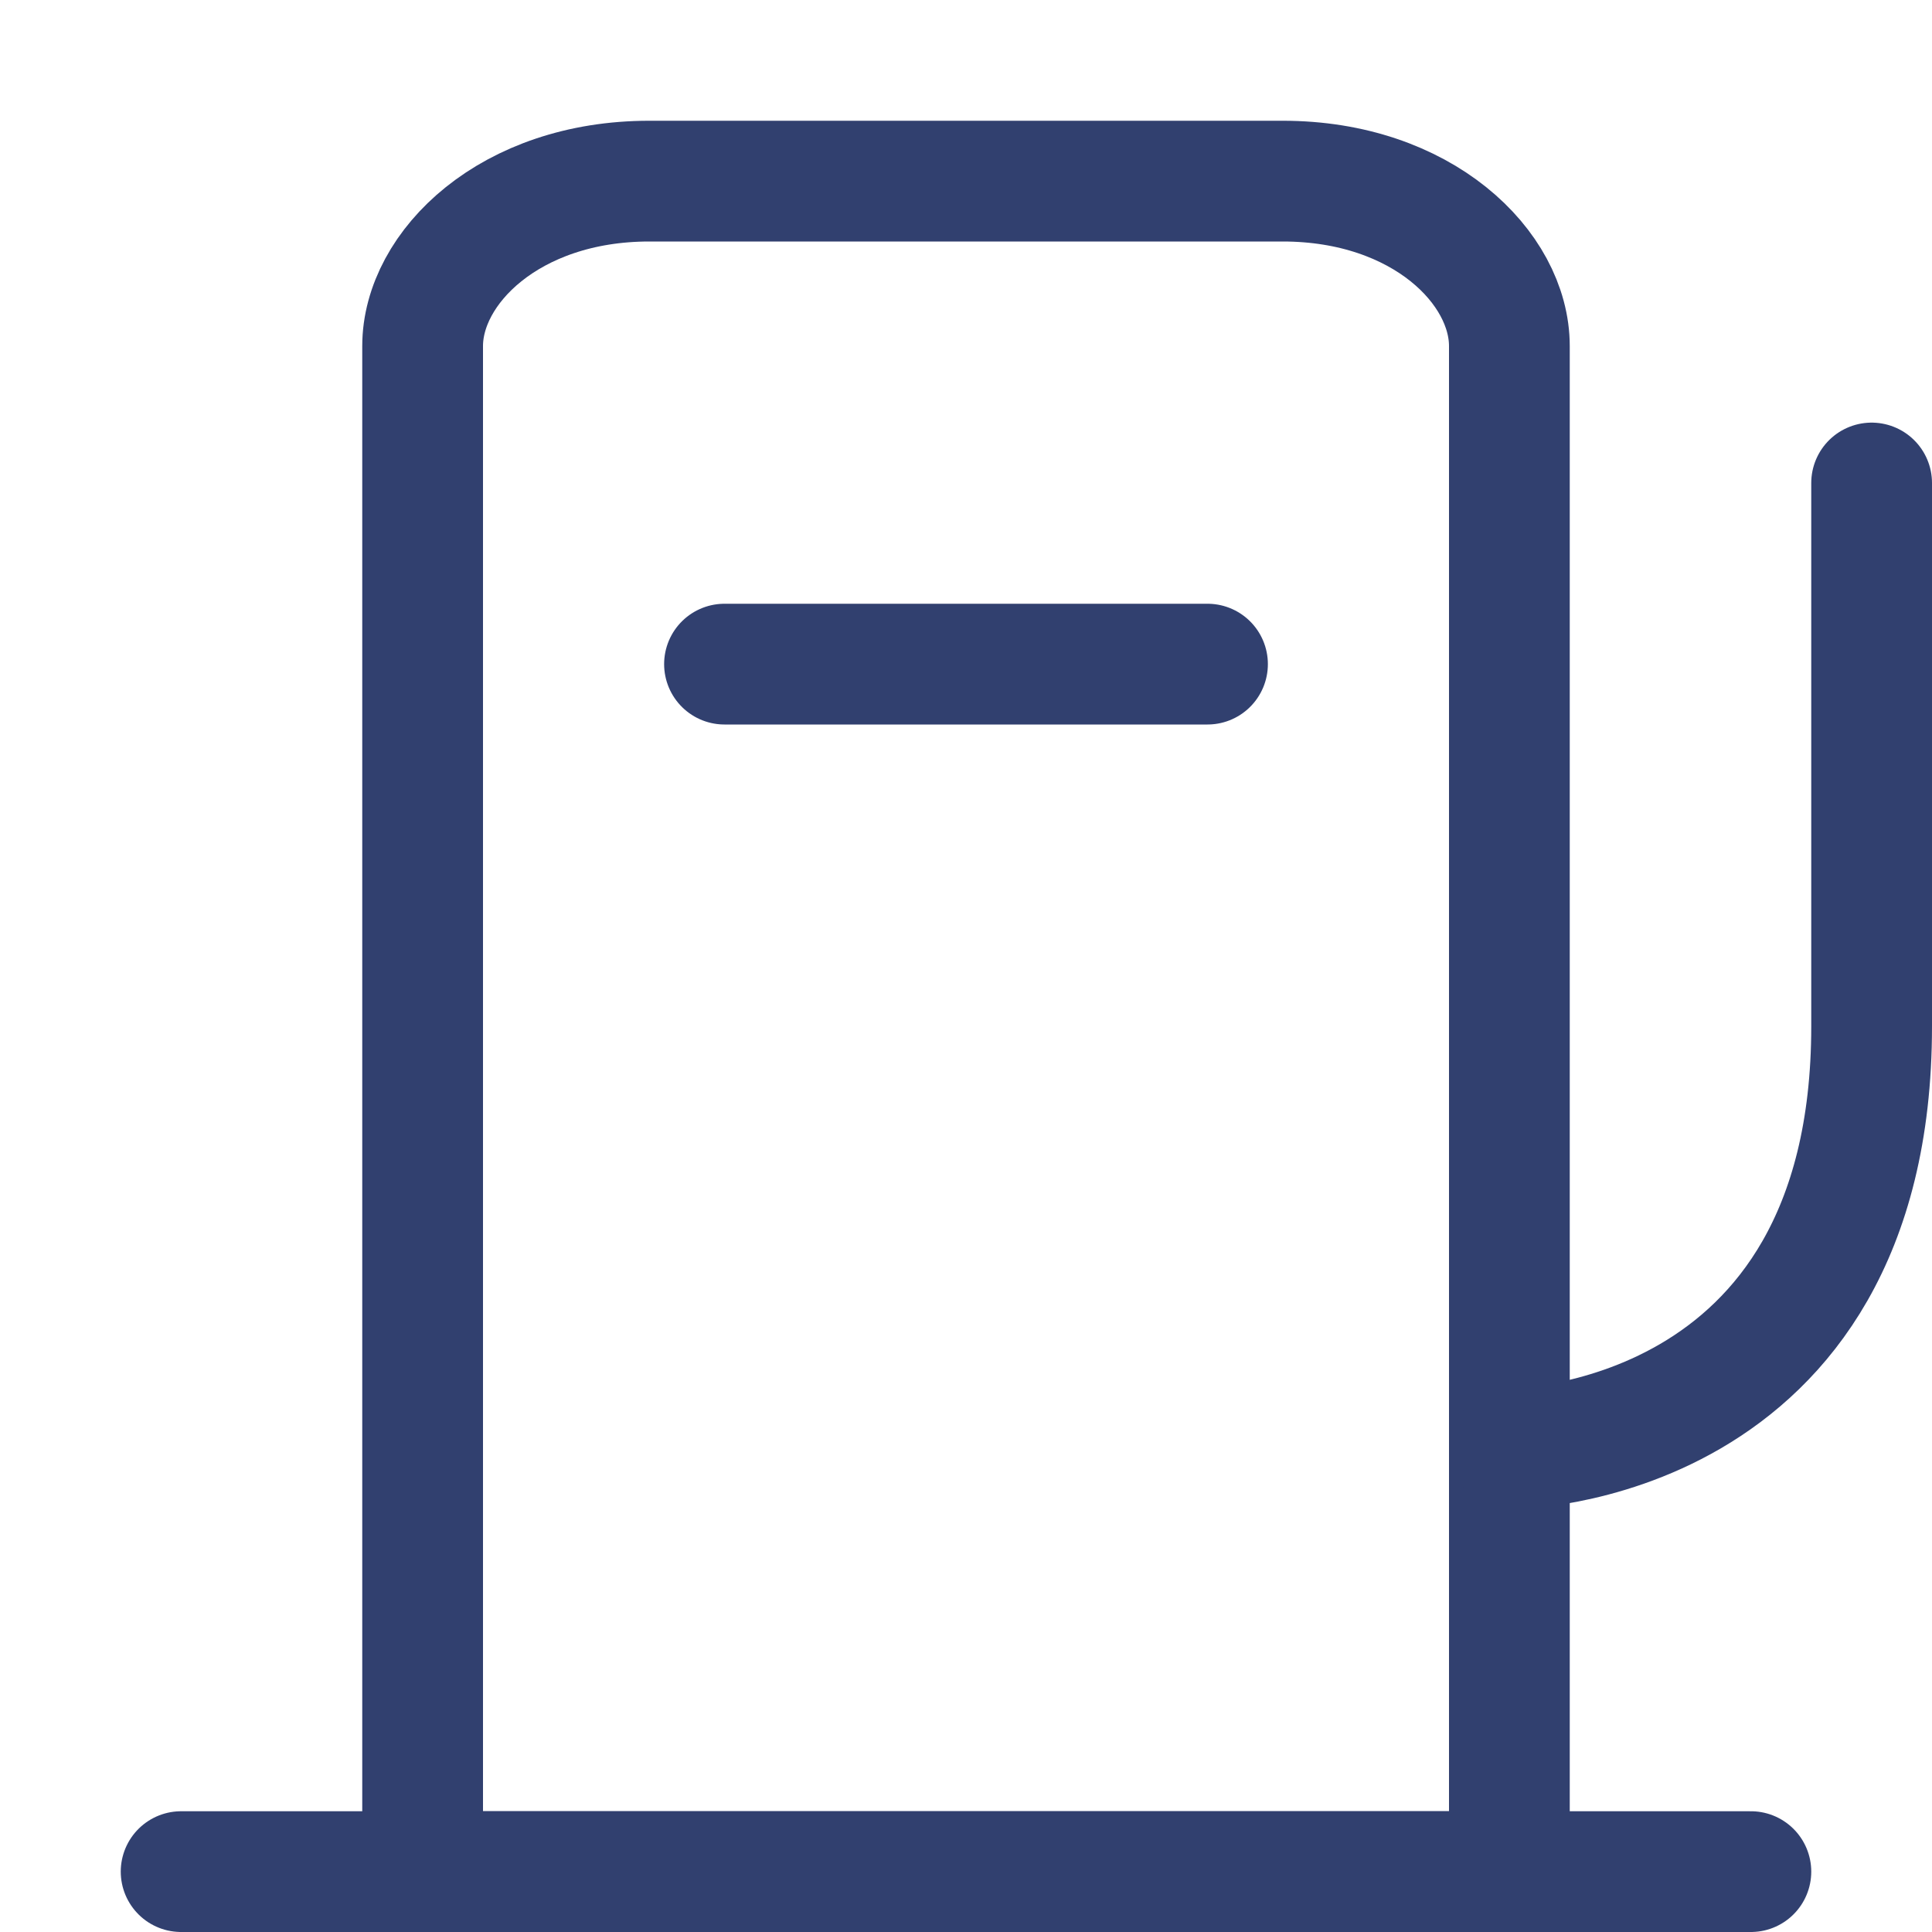
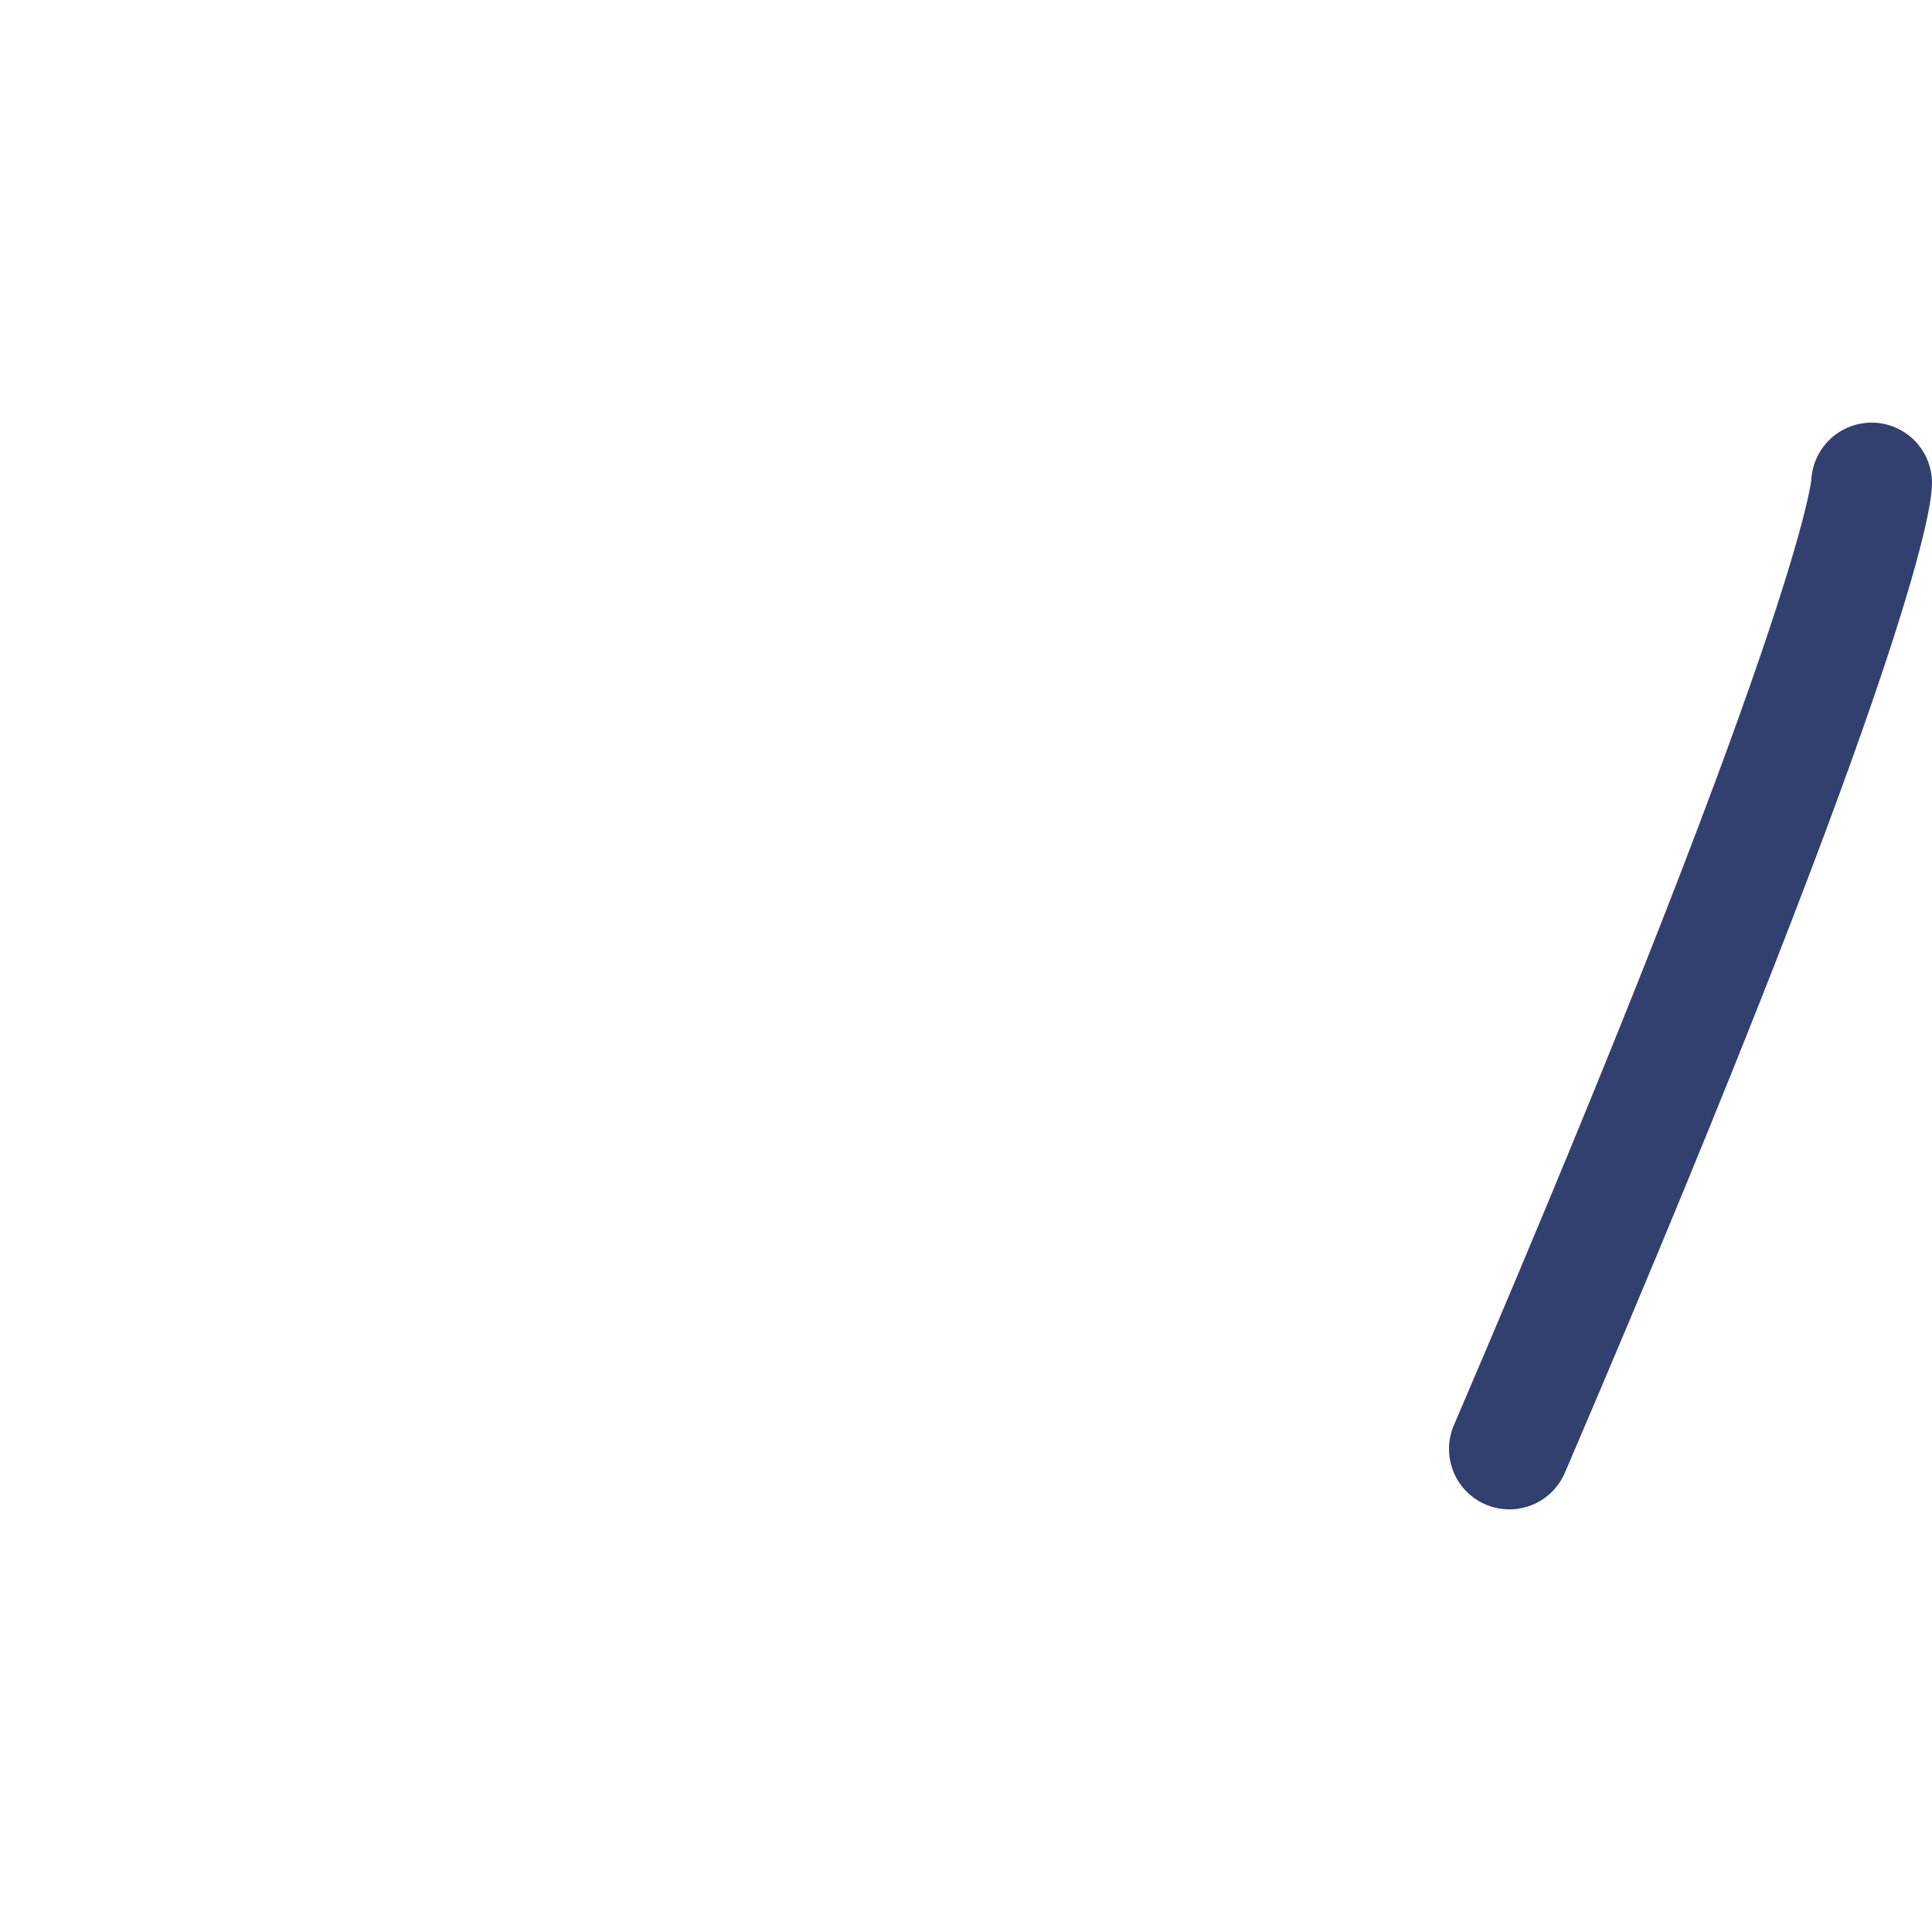
<svg xmlns="http://www.w3.org/2000/svg" width="16" height="16" viewBox="0 0 16 16" fill="none">
  <g clip-path="url(#clip0_963_90905)">
-     <path d="M5.377 1.5H10.623C11.779 1.5 12.5 2.217 12.5 2.866V15.5H3.5V2.866C3.5 2.217 4.221 1.5 5.377 1.5Z" stroke="#31406F" stroke-linecap="round" />
-     <path d="M10 5.5H6" stroke="#31406F" stroke-linecap="round" stroke-linejoin="round" />
-     <path d="M12.5 12C12.5 12 15.5 12 15.5 8.5C15.5 5 15.5 4 15.5 4" stroke="#31406F" stroke-linecap="round" stroke-linejoin="round" />
-     <path d="M1.5 15.5H14.5" stroke="#31406F" stroke-linecap="round" stroke-linejoin="round" />
+     <path d="M12.5 12C15.5 5 15.5 4 15.5 4" stroke="#31406F" stroke-linecap="round" stroke-linejoin="round" />
  </g>
  <defs>
    <clipPath id="clip0_963_90905">
      <rect width="16" height="16" fill="white" />
    </clipPath>
  </defs>
</svg>